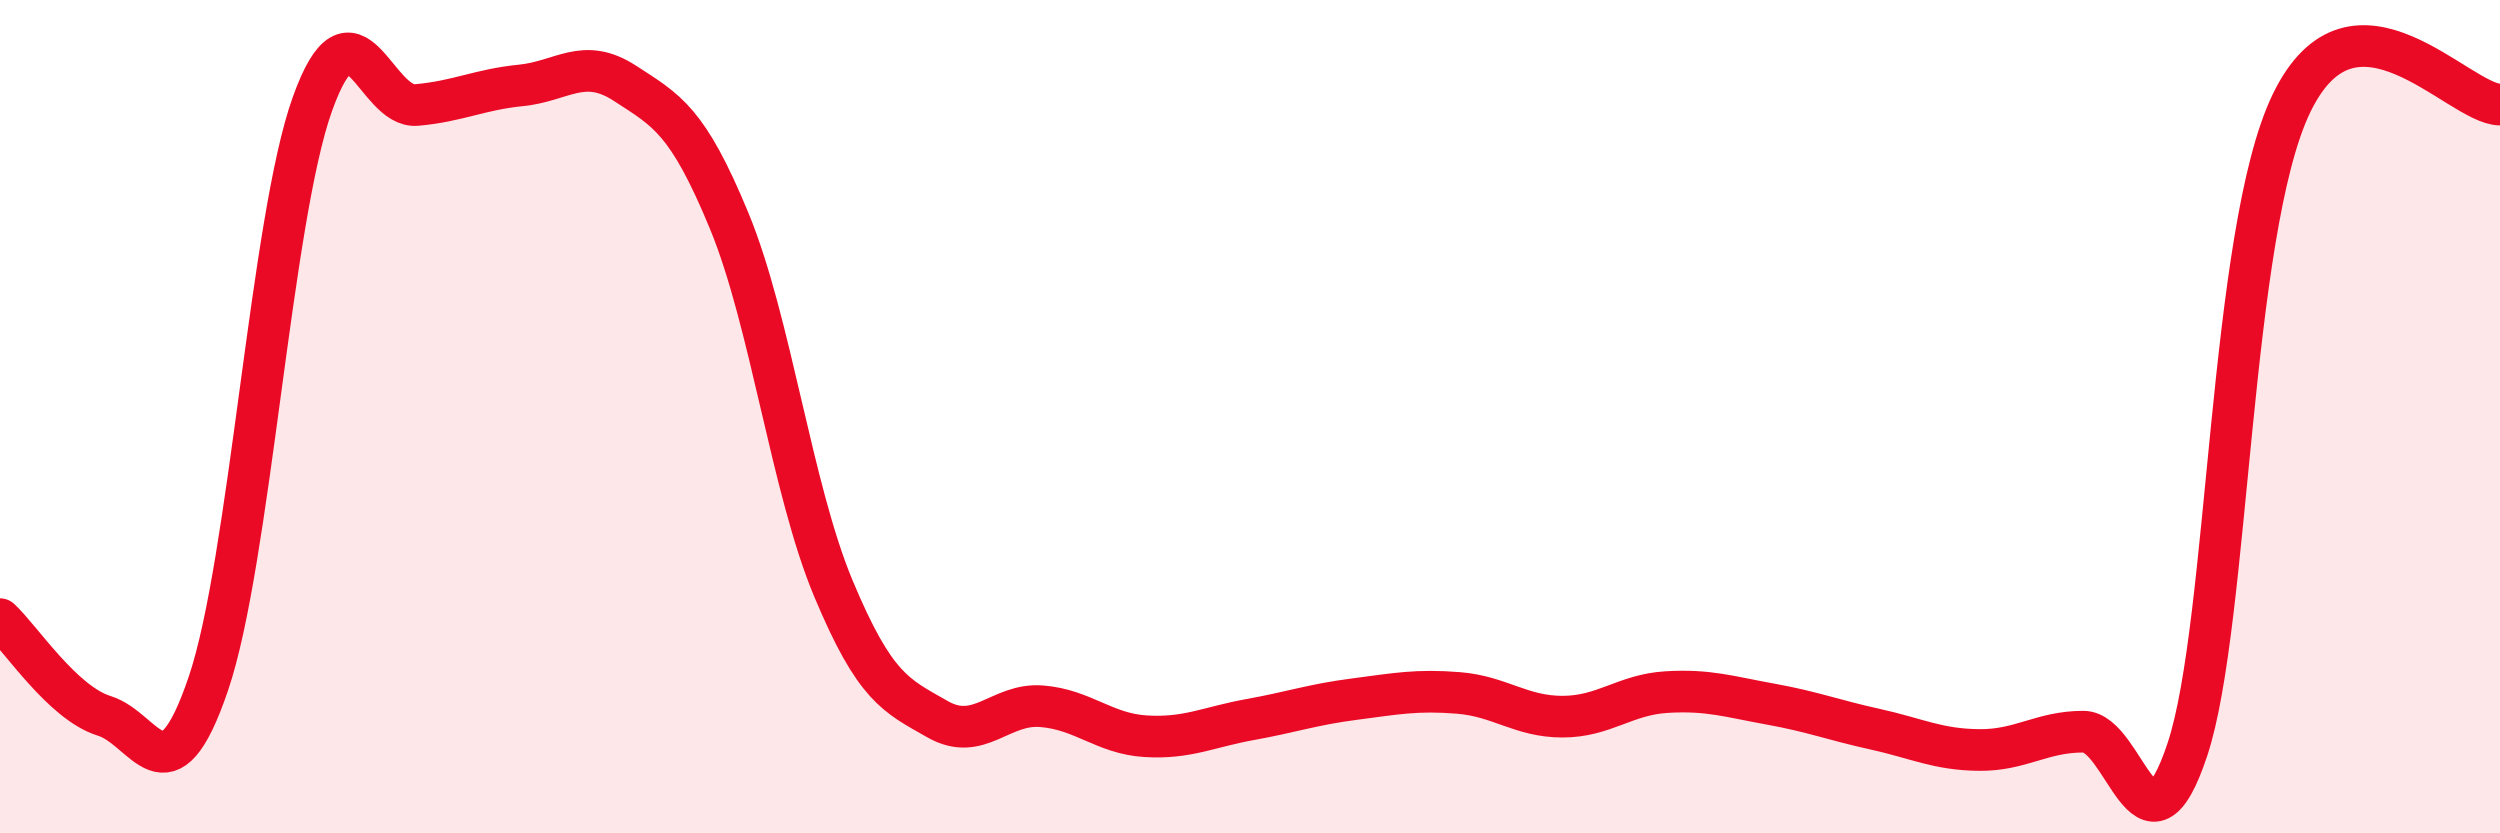
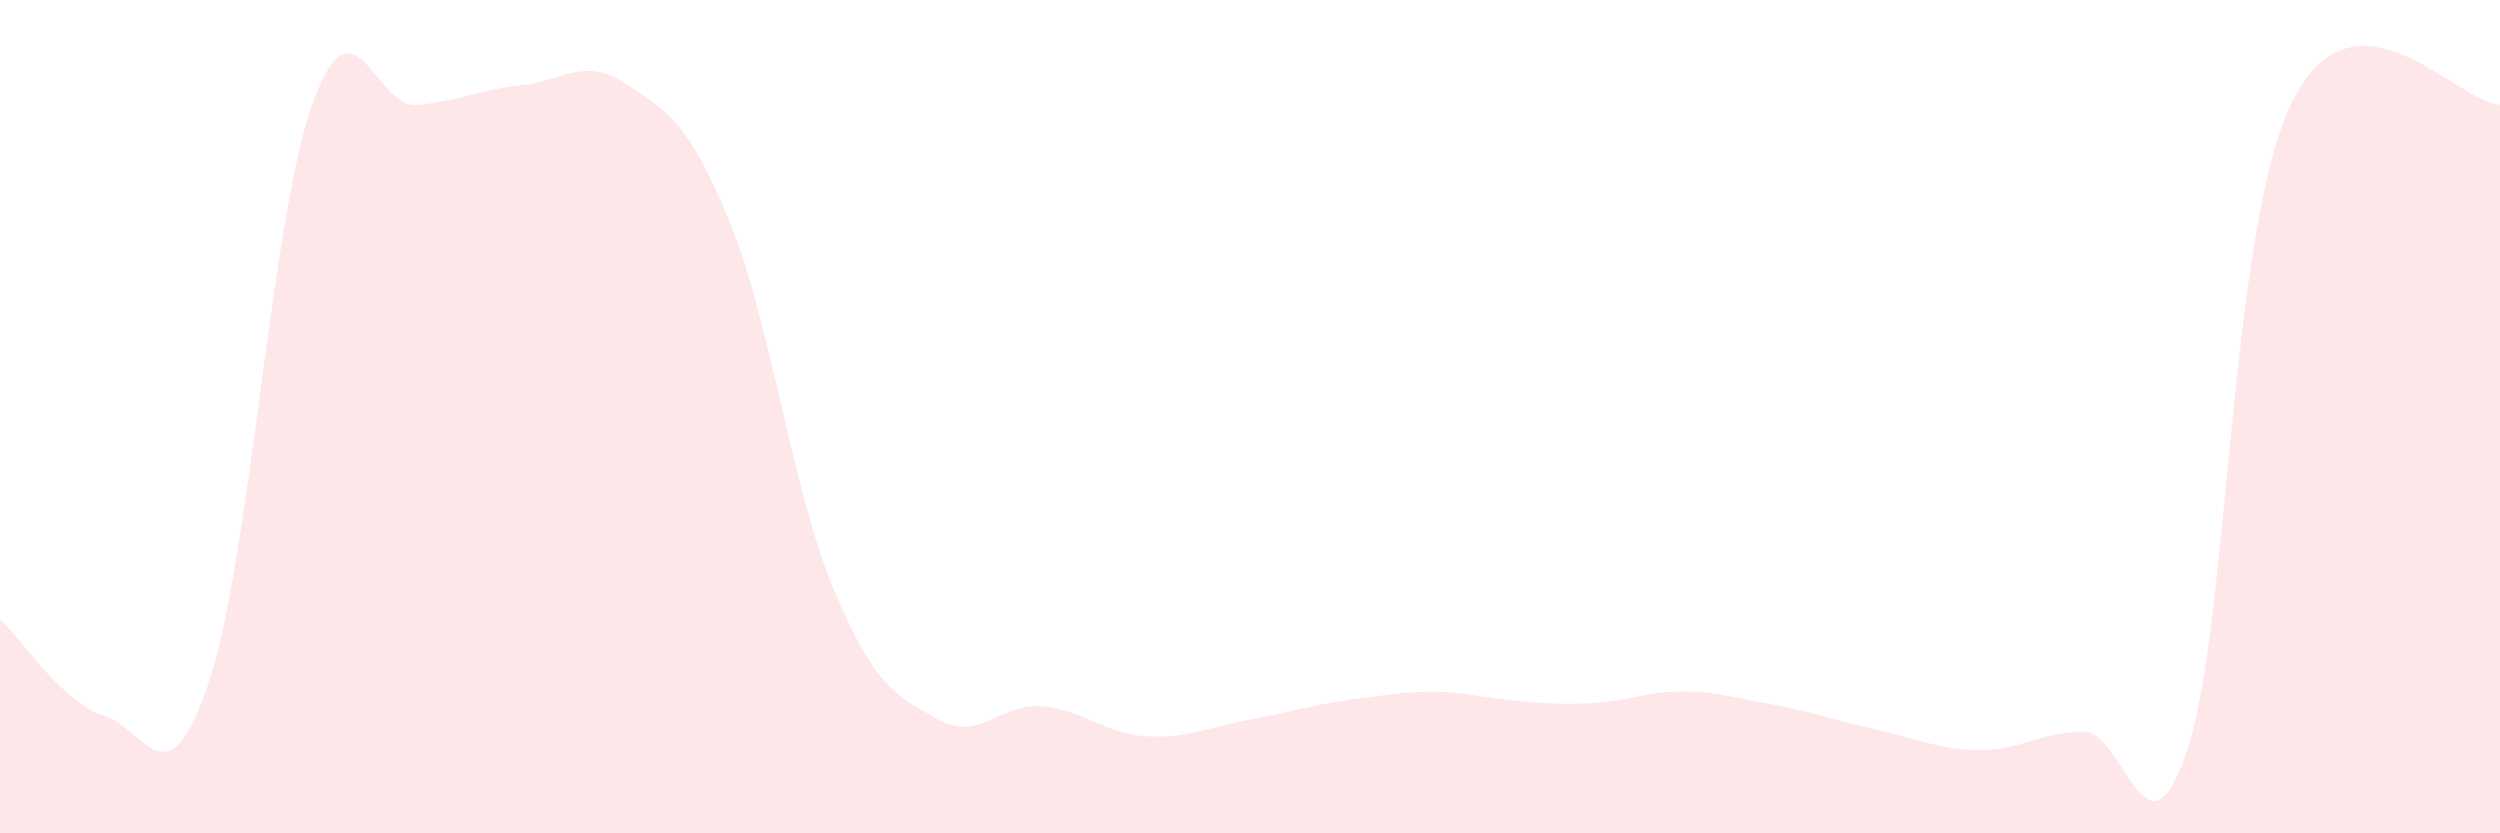
<svg xmlns="http://www.w3.org/2000/svg" width="60" height="20" viewBox="0 0 60 20">
-   <path d="M 0,14.86 C 0.5,15.32 1.5,16.87 2.5,17.18 C 3.5,17.49 4,19.35 5,16.41 C 6,13.47 6.5,5.27 7.5,2.49 C 8.5,-0.29 9,2.61 10,2.52 C 11,2.43 11.5,2.15 12.5,2.05 C 13.5,1.95 14,1.35 15,2 C 16,2.65 16.5,2.88 17.5,5.3 C 18.5,7.72 19,11.73 20,14.12 C 21,16.51 21.5,16.69 22.5,17.26 C 23.5,17.83 24,16.87 25,16.95 C 26,17.03 26.5,17.61 27.5,17.67 C 28.5,17.73 29,17.45 30,17.27 C 31,17.09 31.5,16.91 32.5,16.78 C 33.5,16.65 34,16.55 35,16.63 C 36,16.71 36.5,17.2 37.5,17.2 C 38.5,17.2 39,16.67 40,16.61 C 41,16.55 41.5,16.72 42.5,16.9 C 43.5,17.08 44,17.28 45,17.5 C 46,17.72 46.5,17.99 47.5,18 C 48.5,18.01 49,17.56 50,17.56 C 51,17.56 51.5,21 52.5,17.98 C 53.5,14.96 53.5,5.56 55,2.47 C 56.5,-0.62 59,2.5 60,2.51L60 20L0 20Z" fill="#EB0A25" opacity="0.1" stroke-linecap="round" stroke-linejoin="round" />
-   <path d="M 0,14.86 C 0.5,15.32 1.5,16.87 2.5,17.18 C 3.5,17.49 4,19.35 5,16.41 C 6,13.47 6.5,5.27 7.5,2.49 C 8.5,-0.29 9,2.61 10,2.52 C 11,2.43 11.5,2.15 12.5,2.05 C 13.5,1.95 14,1.35 15,2 C 16,2.65 16.5,2.88 17.5,5.3 C 18.5,7.72 19,11.73 20,14.12 C 21,16.51 21.5,16.69 22.5,17.26 C 23.5,17.83 24,16.87 25,16.95 C 26,17.03 26.5,17.61 27.5,17.67 C 28.5,17.73 29,17.45 30,17.27 C 31,17.09 31.5,16.91 32.5,16.78 C 33.5,16.65 34,16.55 35,16.63 C 36,16.71 36.5,17.2 37.5,17.2 C 38.5,17.2 39,16.67 40,16.61 C 41,16.55 41.5,16.72 42.5,16.9 C 43.5,17.08 44,17.28 45,17.5 C 46,17.72 46.5,17.99 47.5,18 C 48.5,18.01 49,17.56 50,17.56 C 51,17.56 51.5,21 52.5,17.98 C 53.5,14.96 53.5,5.56 55,2.47 C 56.5,-0.62 59,2.5 60,2.51" stroke="#EB0A25" stroke-width="1" fill="none" stroke-linecap="round" stroke-linejoin="round" />
+   <path d="M 0,14.86 C 0.5,15.32 1.5,16.87 2.5,17.18 C 3.5,17.49 4,19.35 5,16.41 C 6,13.47 6.5,5.27 7.5,2.49 C 8.5,-0.29 9,2.61 10,2.52 C 11,2.43 11.5,2.15 12.5,2.05 C 13.5,1.95 14,1.35 15,2 C 16,2.65 16.5,2.88 17.5,5.3 C 18.5,7.72 19,11.73 20,14.12 C 21,16.51 21.5,16.69 22.5,17.26 C 23.5,17.83 24,16.87 25,16.95 C 26,17.03 26.5,17.61 27.5,17.67 C 28.5,17.73 29,17.45 30,17.27 C 31,17.09 31.5,16.91 32.5,16.78 C 33.5,16.65 34,16.55 35,16.63 C 38.5,17.2 39,16.67 40,16.61 C 41,16.55 41.5,16.72 42.5,16.9 C 43.5,17.08 44,17.28 45,17.5 C 46,17.72 46.5,17.99 47.5,18 C 48.5,18.01 49,17.56 50,17.56 C 51,17.56 51.5,21 52.5,17.98 C 53.5,14.96 53.5,5.56 55,2.47 C 56.5,-0.62 59,2.5 60,2.51L60 20L0 20Z" fill="#EB0A25" opacity="0.1" stroke-linecap="round" stroke-linejoin="round" />
</svg>